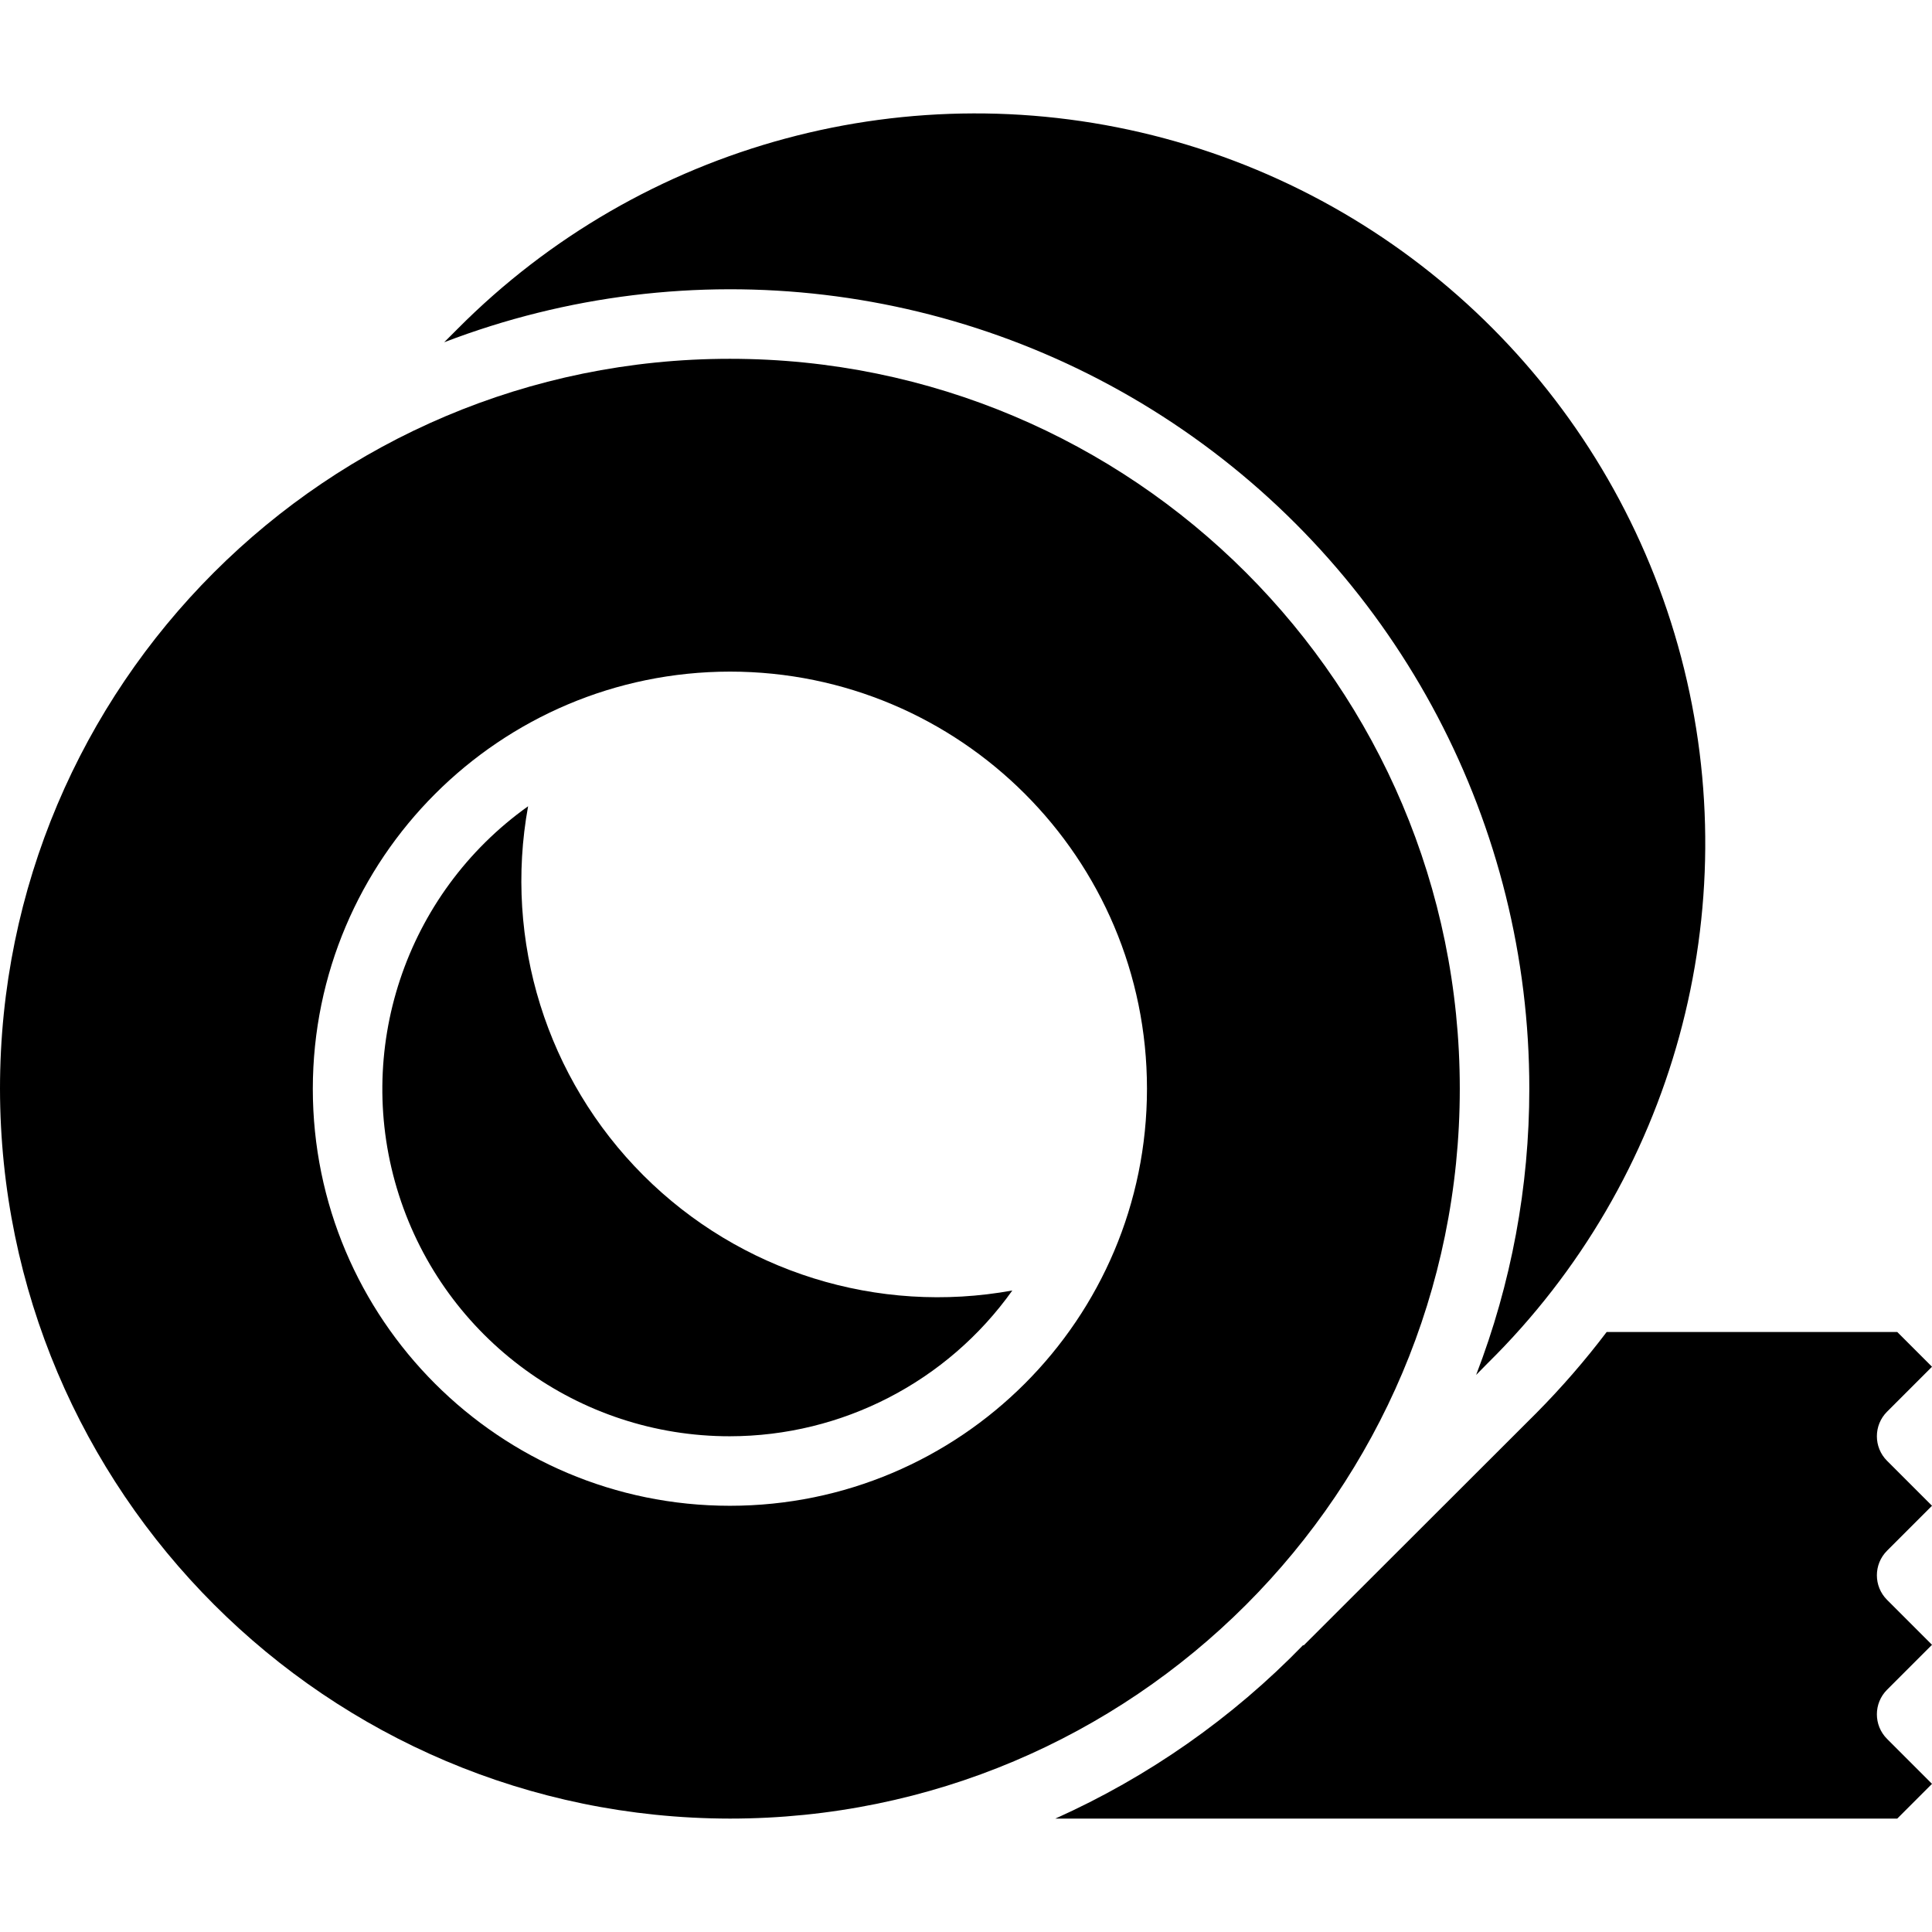
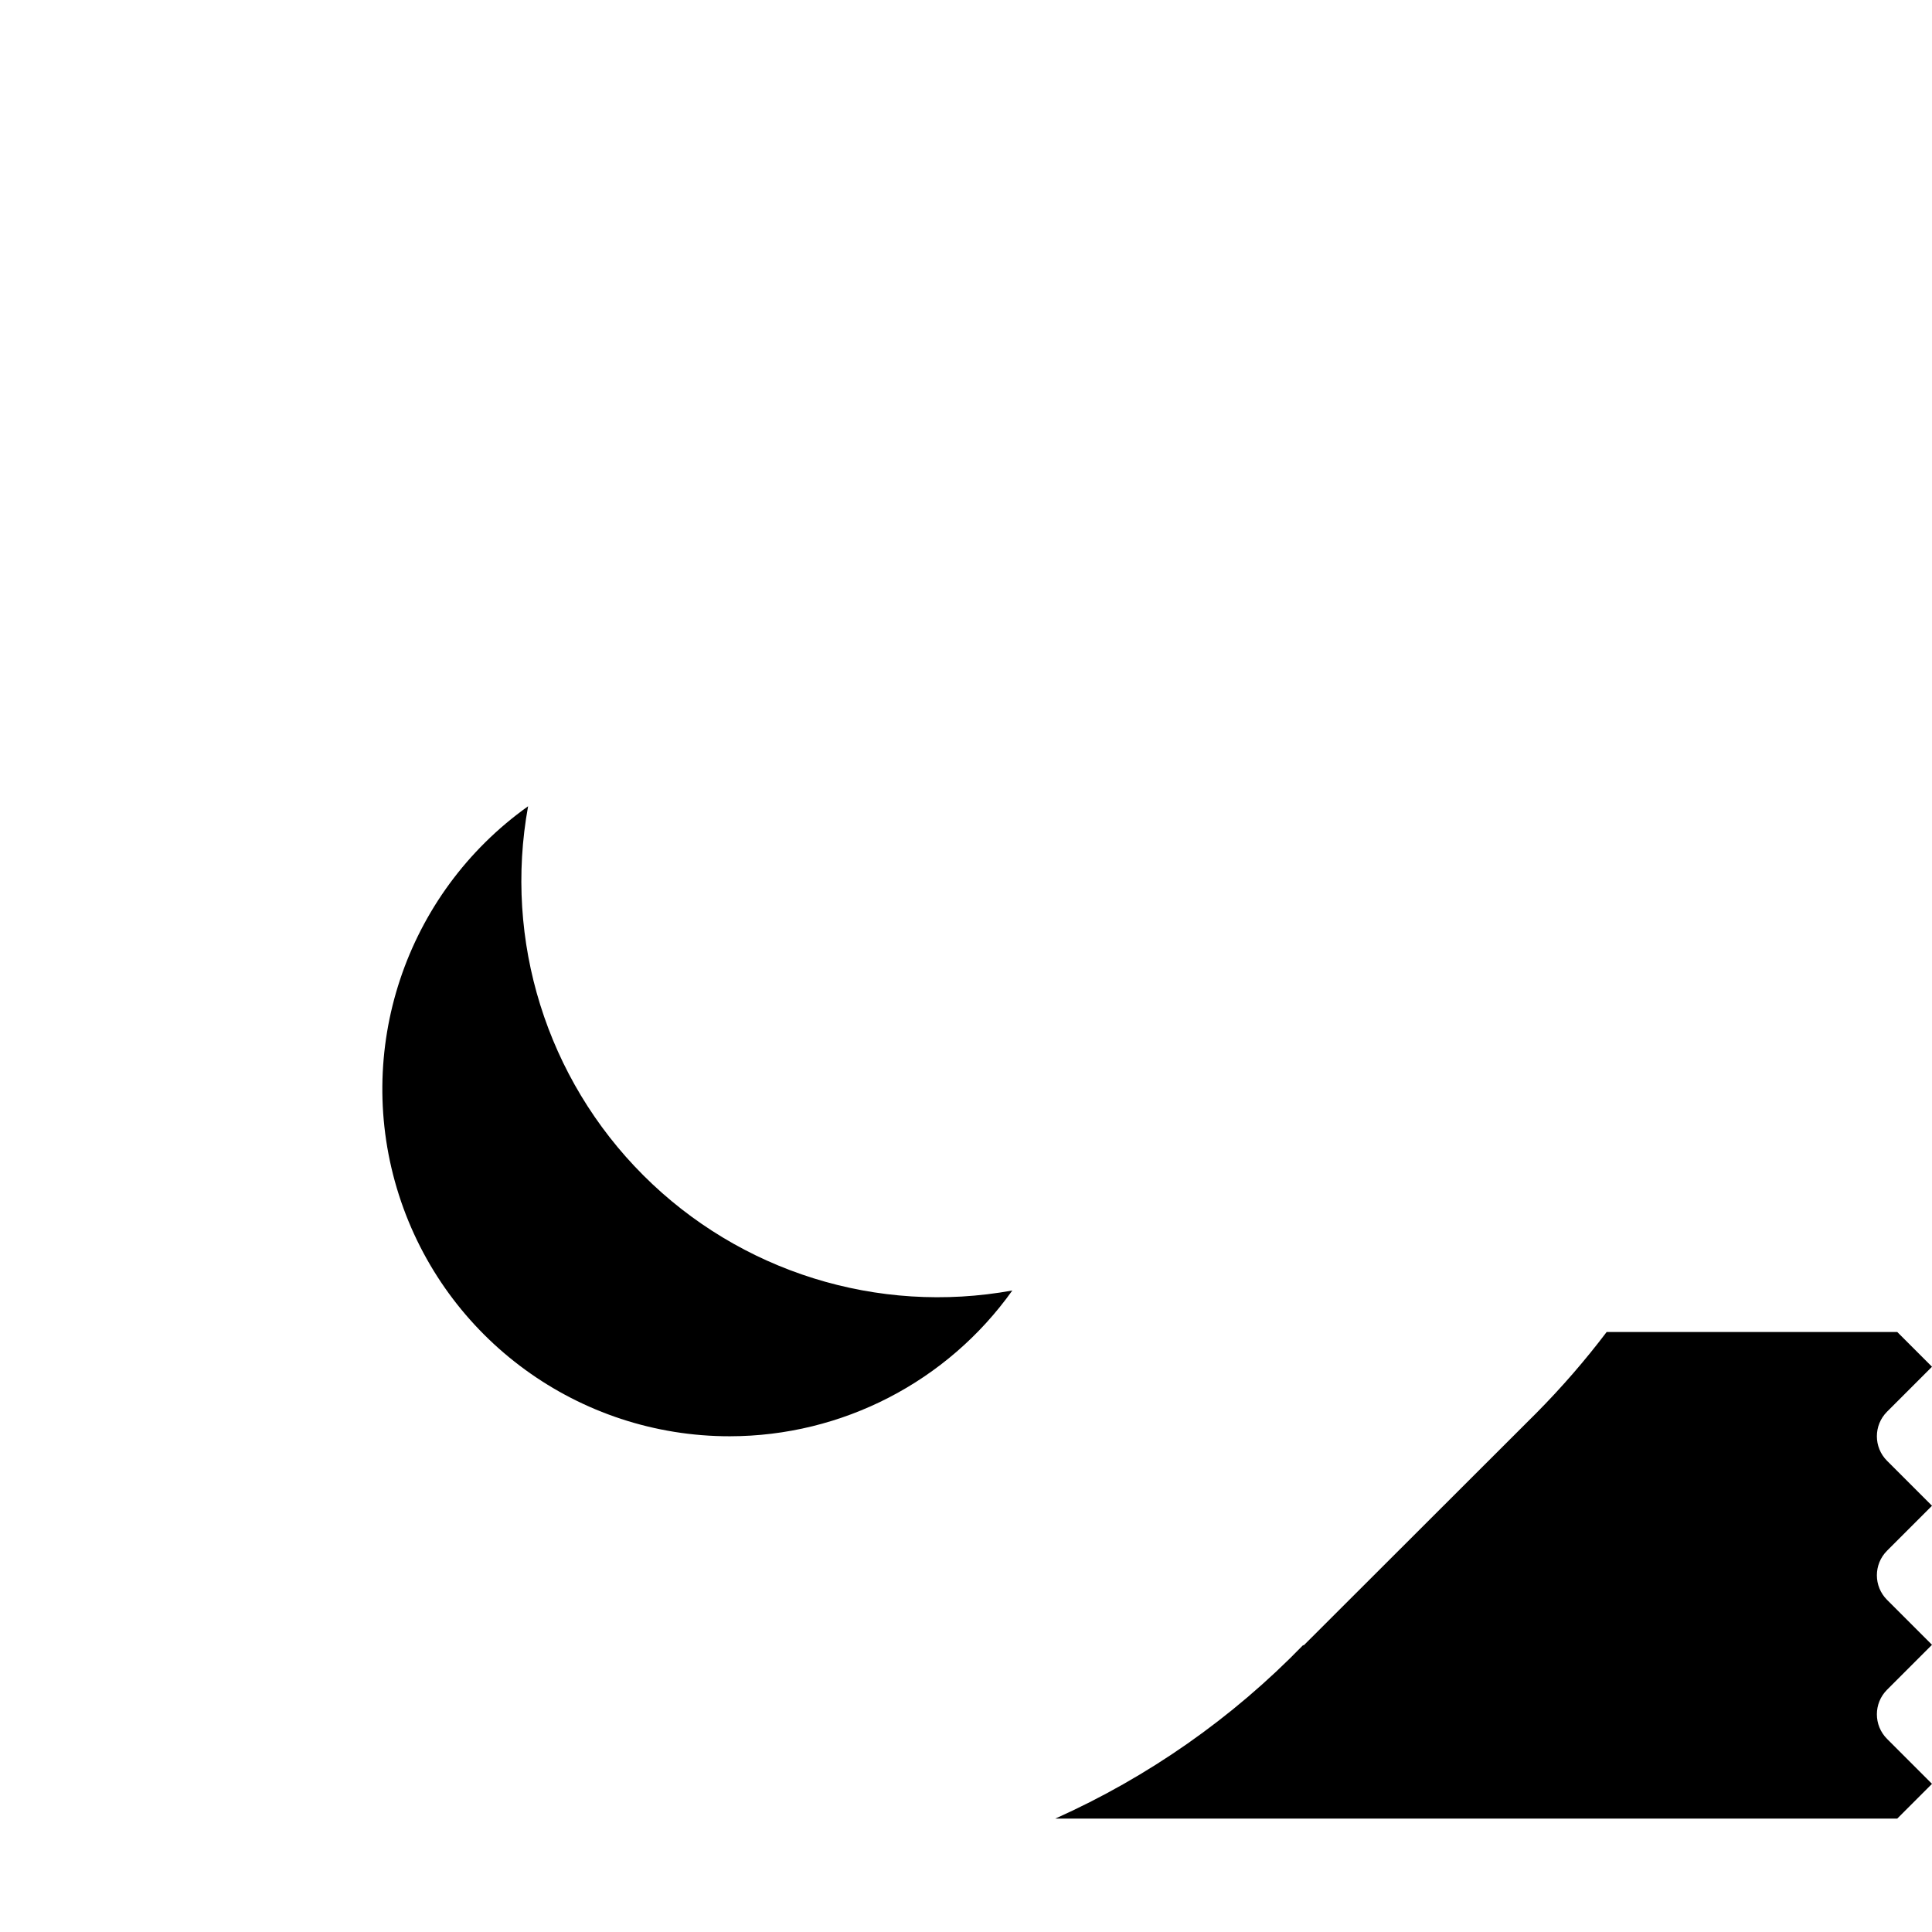
<svg xmlns="http://www.w3.org/2000/svg" id="Capa_1" height="512" viewBox="0 0 508.215 508.215" width="512">
  <g>
    <g id="Page-1_5_">
      <g id="_x30_06---Tape">
-         <path id="Shape_34_" d="m402.286 286.383c.011 25.744-4.731 51.269-13.989 75.291l3.017-3.063c49.037-48.31 68.459-119.174 50.906-185.735s-69.397-118.631-135.88-136.476-137.432 1.267-185.956 50.092l-3.538 3.538c64.64-24.787 137.34-16.154 194.377 23.081 57.037 39.237 91.096 104.042 91.063 173.272z" />
-         <path id="Shape_33_" d="m192 377.811c29.506-.026 57.181-14.309 74.295-38.345-35.37 6.444-71.651-4.883-97.073-30.305s-36.749-61.703-30.305-97.073c-32.365 23.061-46.105 64.402-33.982 102.248 12.122 37.846 47.325 63.511 87.065 63.475z" />
-         <path id="Shape_32_" d="m192 478.383c106.039 0 192-85.961 192-192s-85.961-192-192-192-192 85.961-192 192c.121 105.988 86.011 191.879 192 192zm0-301.715c60.594 0 109.714 49.121 109.714 109.714s-49.12 109.715-109.714 109.715-109.714-49.121-109.714-109.714c.065-60.567 49.148-109.649 109.714-109.715z" />
+         <path id="Shape_33_" d="m192 377.811c29.506-.026 57.181-14.309 74.295-38.345-35.37 6.444-71.651-4.883-97.073-30.305s-36.749-61.703-30.305-97.073c-32.365 23.061-46.105 64.402-33.982 102.248 12.122 37.846 47.325 63.511 87.065 63.475" />
        <path id="Shape_31_" d="m404.251 371.585-61.33 61.257-.119-.11c-18.643 19.211-40.768 34.703-65.198 45.65h221.467l9.143-9.143-11.822-11.822c-3.569-3.57-3.569-9.358 0-12.928l11.822-11.822-11.822-11.822c-3.569-3.57-3.569-9.358 0-12.928l11.822-11.822-11.822-11.822c-3.569-3.57-3.569-9.358 0-12.928l11.822-11.822-9.143-9.143h-76.434c-5.657 7.465-11.799 14.548-18.386 21.205z" />
      </g>
    </g>
  </g>
</svg>